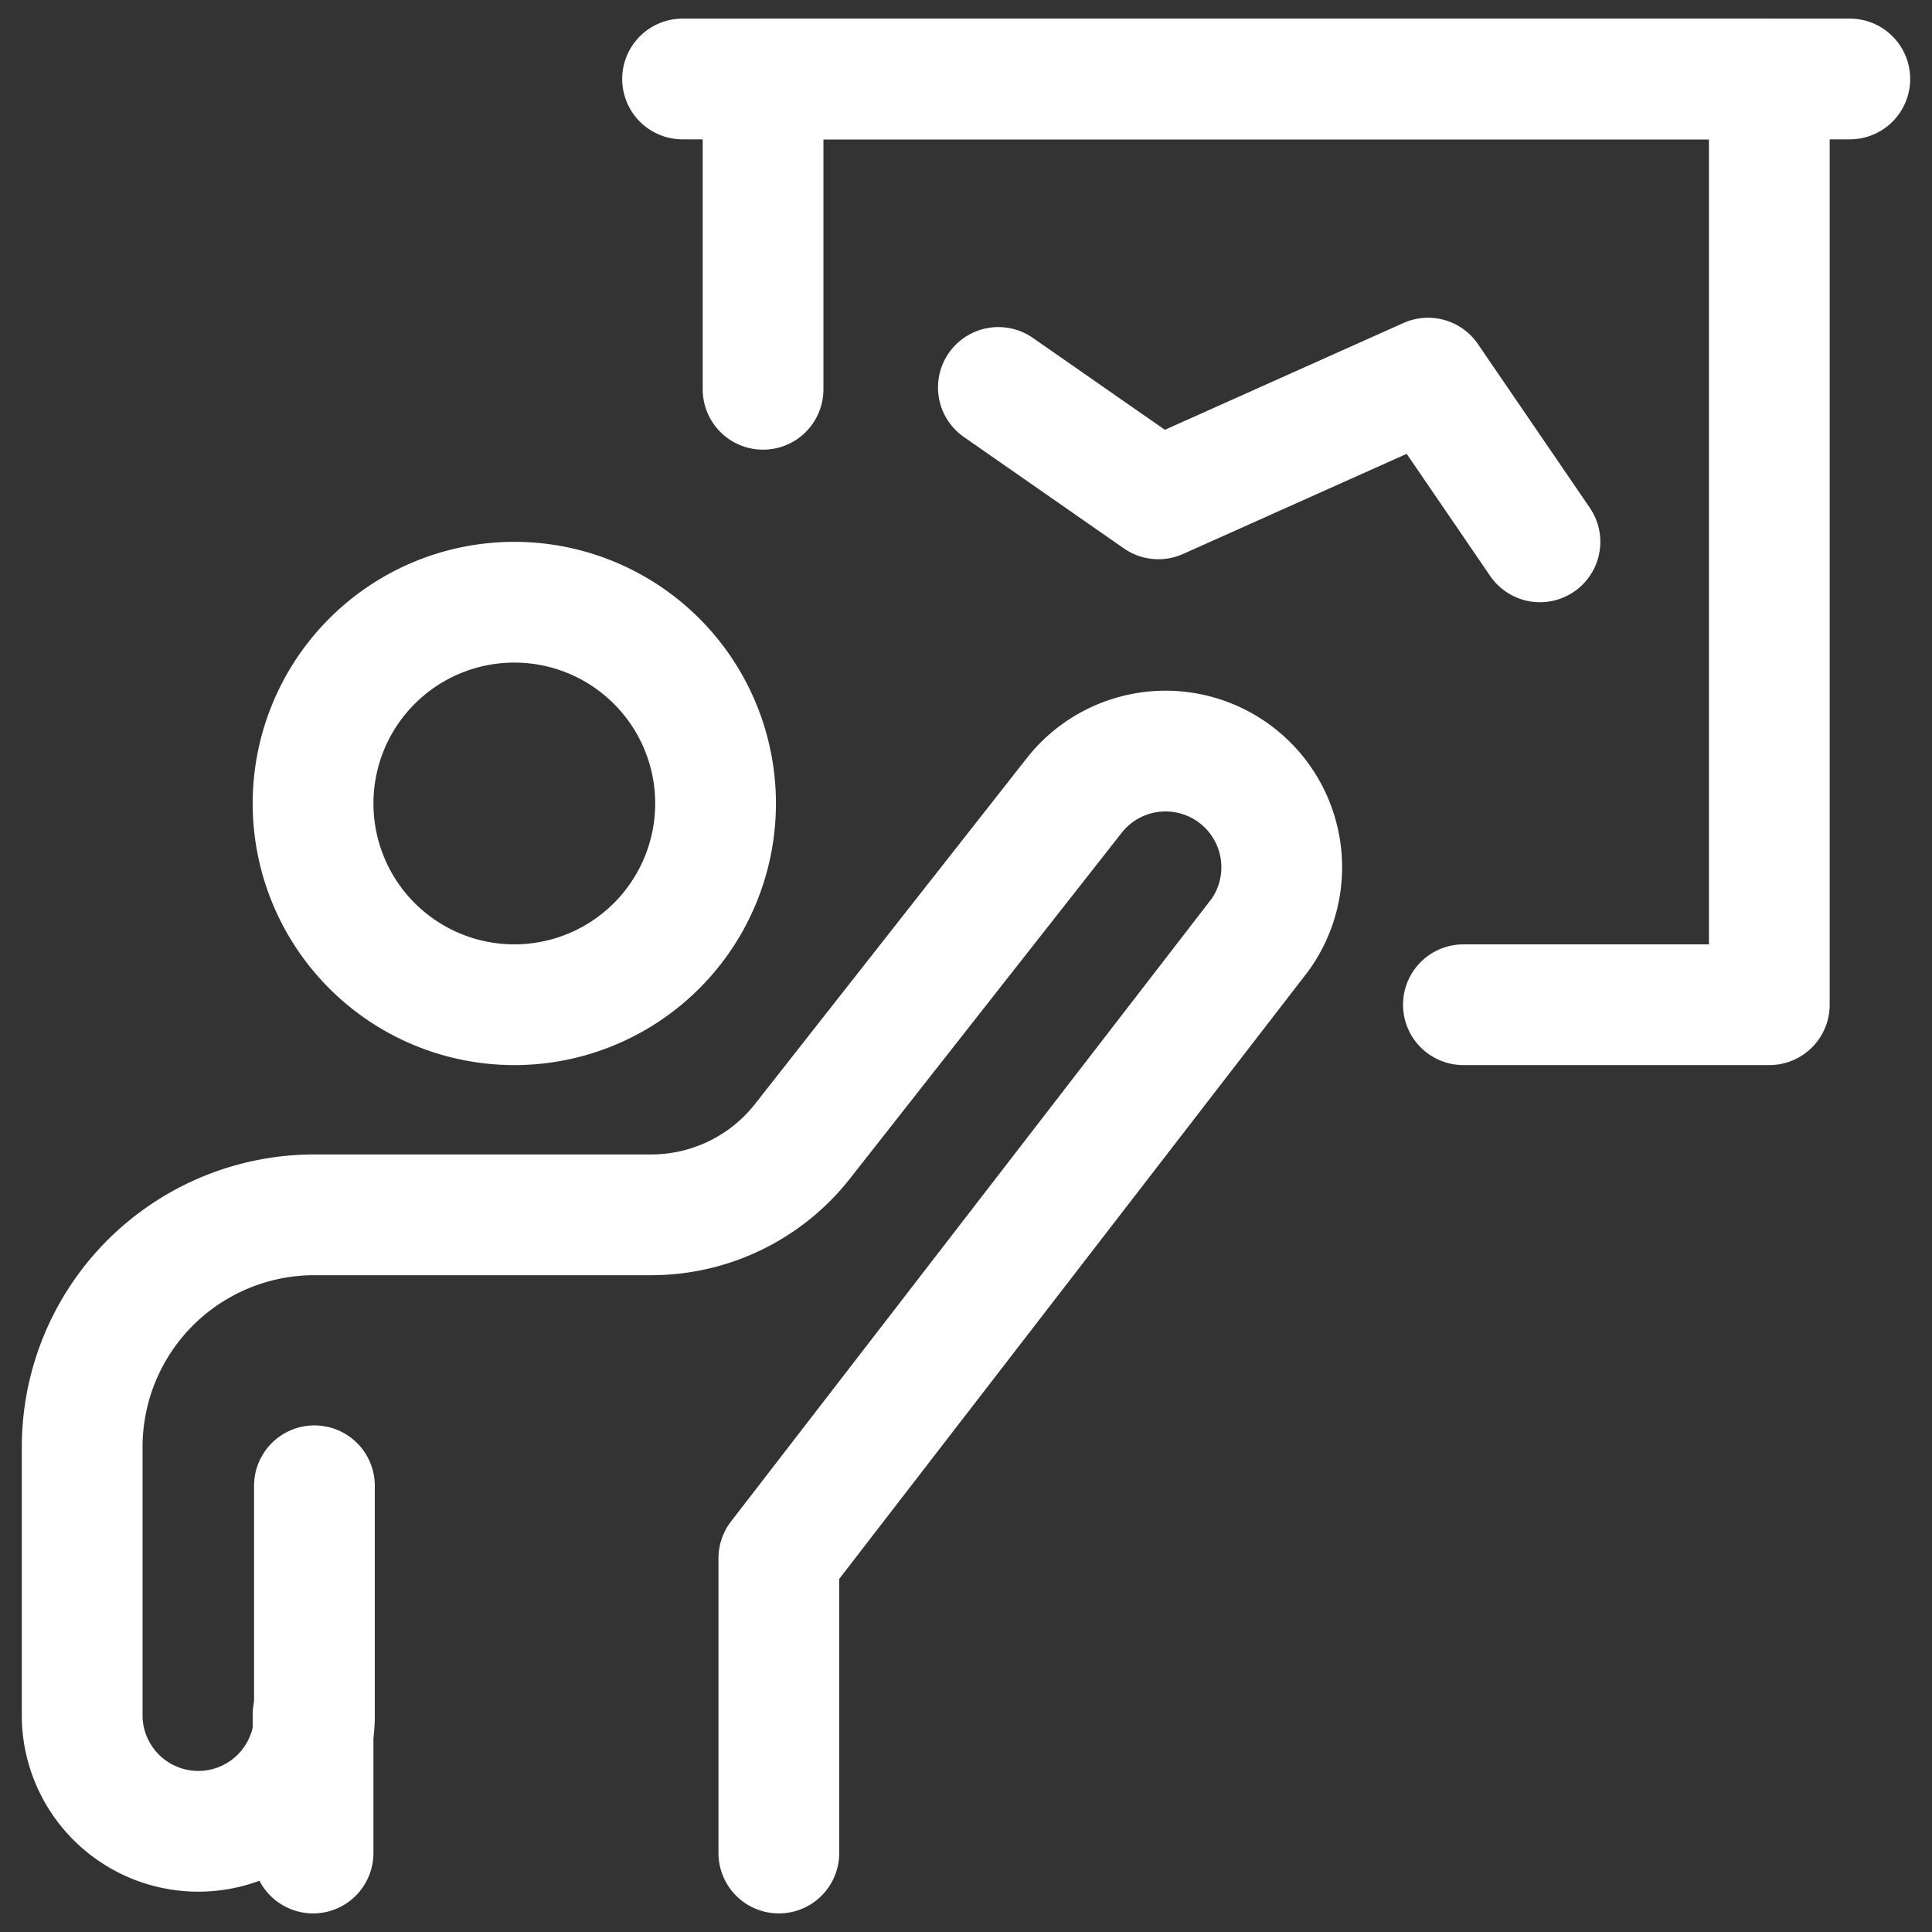
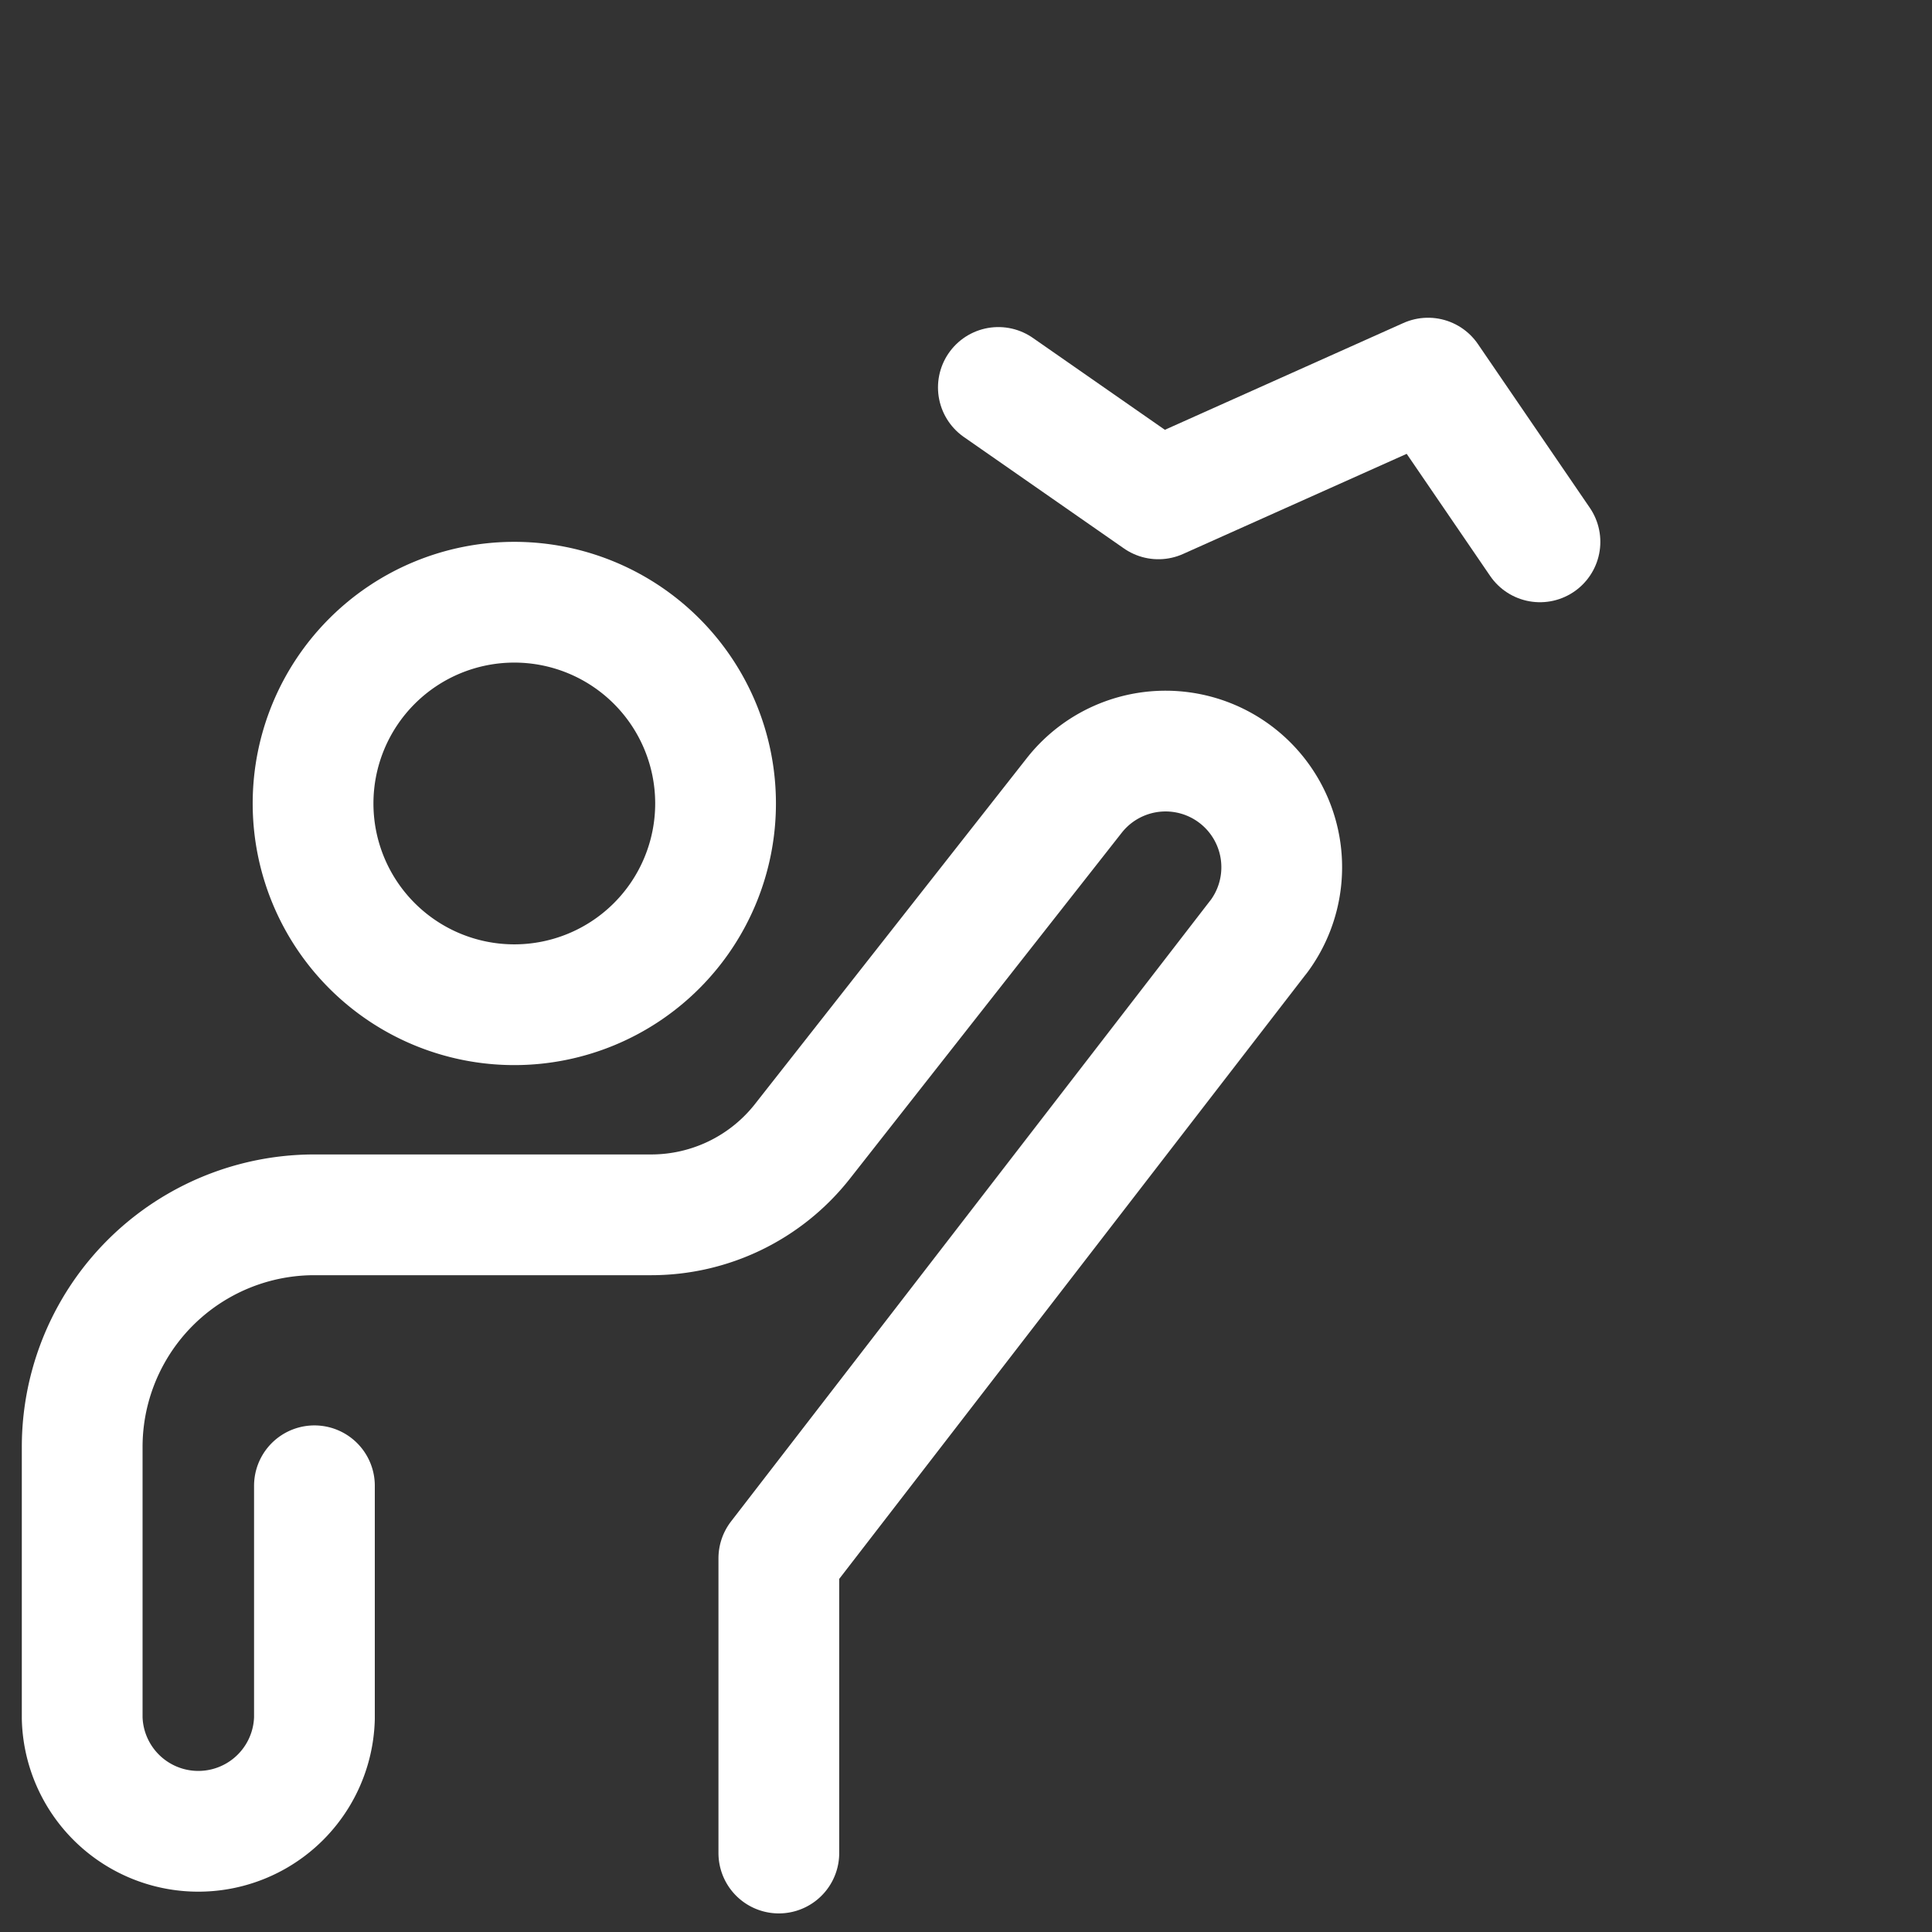
<svg xmlns="http://www.w3.org/2000/svg" viewBox="0 0 24 24" stroke-width="1.5" height="30" width="30">
  <rect x="0" y="0" width="24" height="24" fill="#333333" stroke="none" />
  <defs />
  <path fill="none" stroke="#ffffff" stroke-linecap="round" stroke-linejoin="round" d="M3.889 9.981a2.5 2.5 0 1 0 5 0 2.5 2.5 0 1 0-5 0" />
  <path d="M9.675 23.019v-3.661h0l5.943-7.7.023-.029a1.443 1.443 0 0 0-2.292-1.753l-3.379 4.3a2.39 2.39 0 0 1-1.881.915H3.906a2.884 2.884 0 0 0-2.885 2.885v3.368a1.443 1.443 0 0 0 2.885 0v-2.887" fill="none" stroke="#ffffff" stroke-linecap="round" stroke-linejoin="round" />
-   <path fill="none" stroke="#ffffff" stroke-linecap="round" stroke-linejoin="round" d="M3.889 21.298v1.721" />
-   <path fill="none" stroke="#ffffff" stroke-linecap="round" stroke-linejoin="round" d="M9.479 4.836V.981h12.5v11.5h-3.8" />
  <path fill="none" stroke="#ffffff" stroke-linecap="round" stroke-linejoin="round" d="m12.402 4.813 1.988 1.384 3.35-1.5 1.39 2.034" />
-   <path fill="none" stroke="#ffffff" stroke-linecap="round" stroke-linejoin="round" d="M8.479.981h14.5" />
</svg>